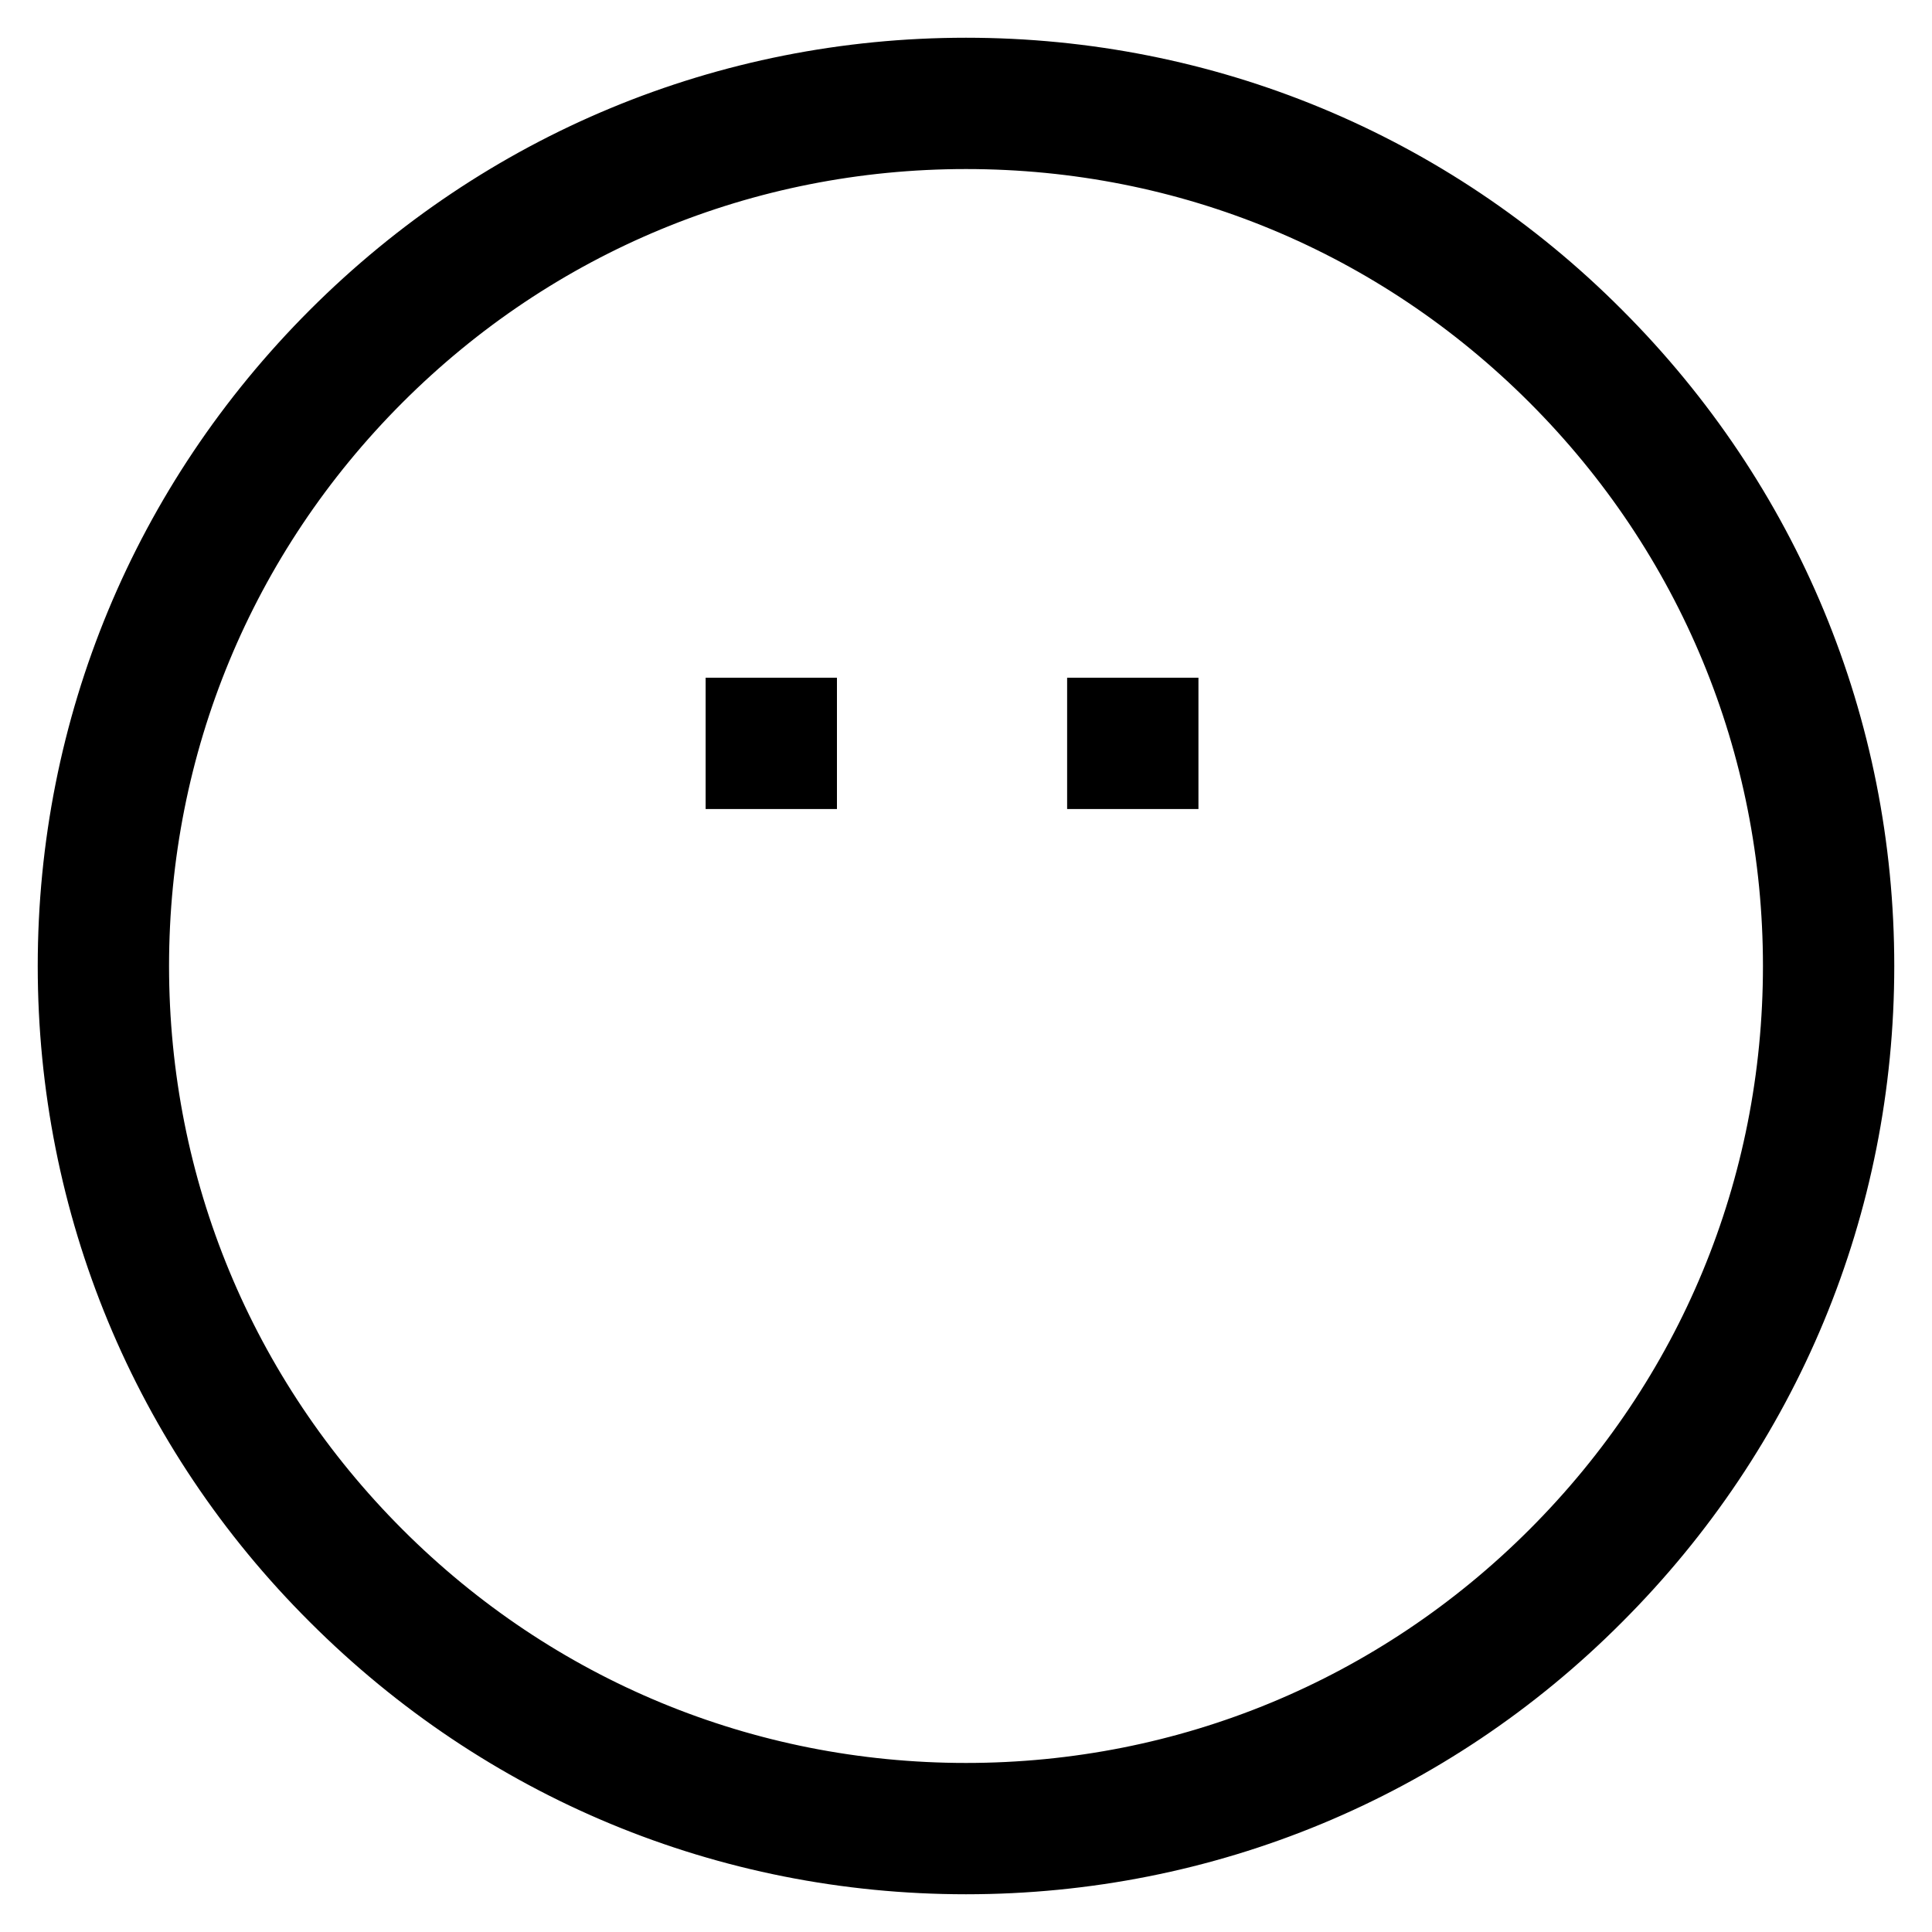
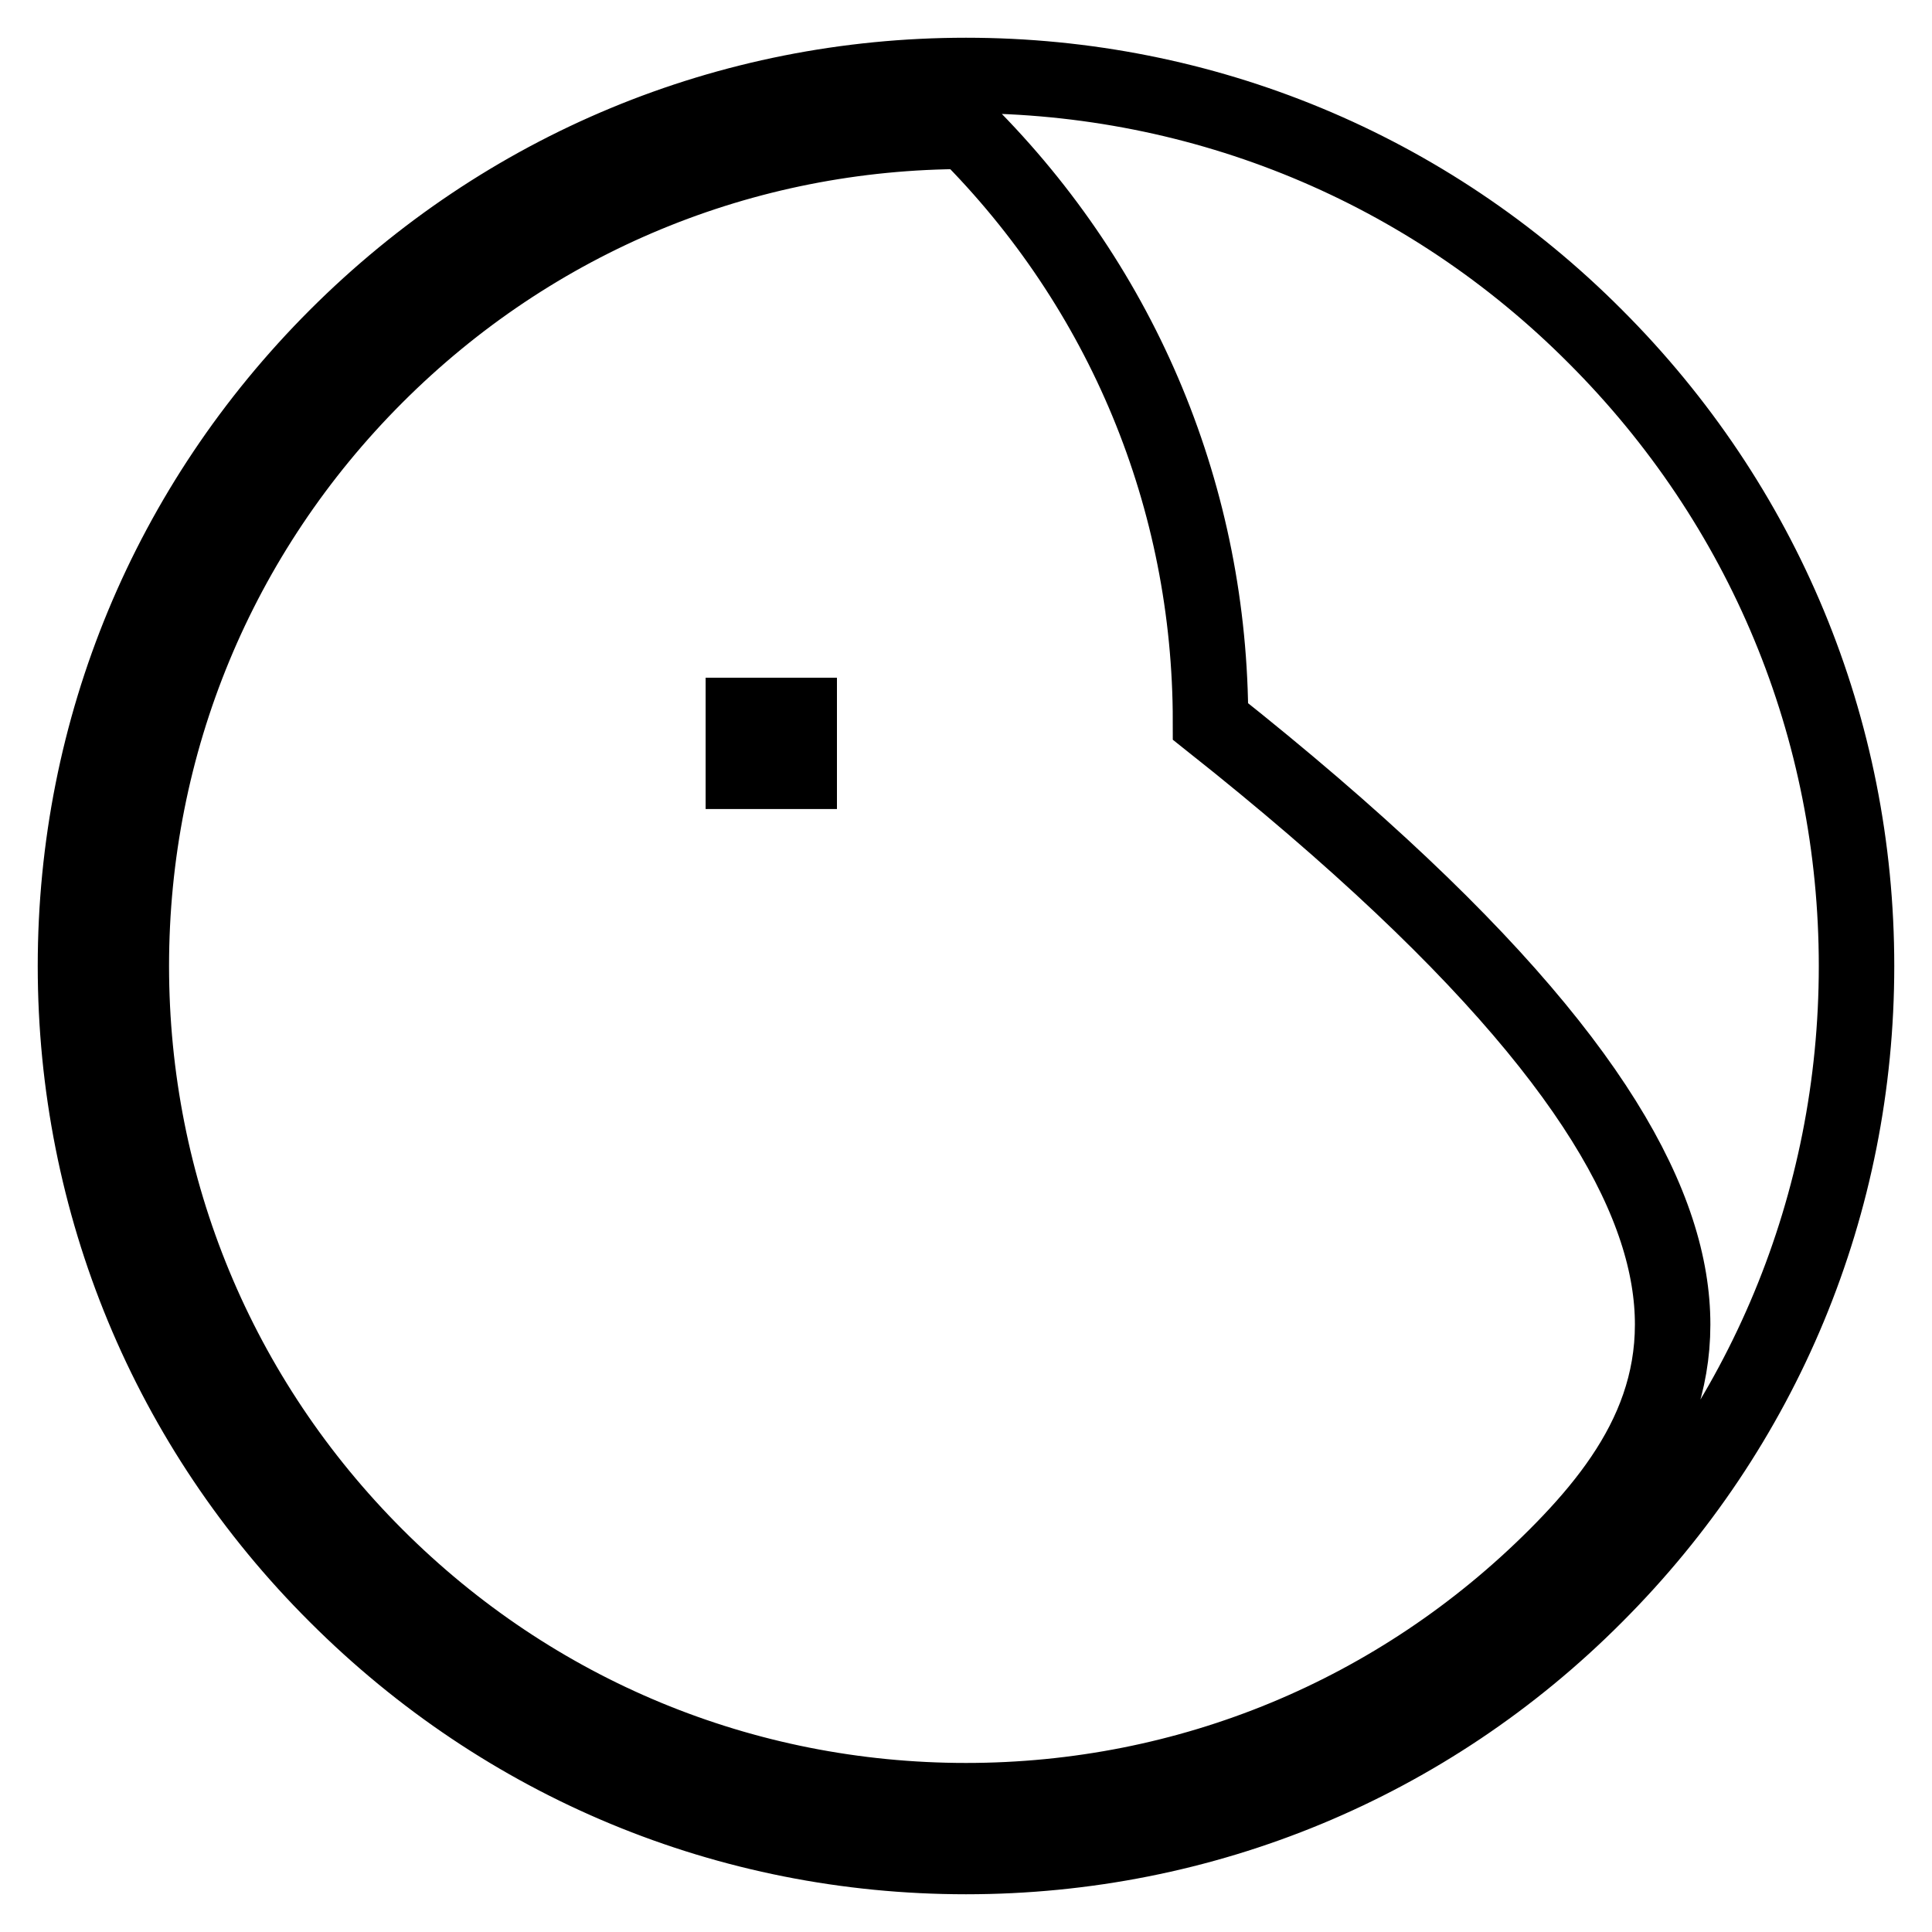
<svg xmlns="http://www.w3.org/2000/svg" version="1.1" x="0px" y="0px" viewBox="0 0 256 256" enable-background="new 0 0 256 256" xml:space="preserve">
  <g>
    <g>
      <path stroke-width="10" fill-opacity="0" stroke="#000000" d="M98.5 94.8h7.4v7.4h-7.4z" />
-       <path stroke-width="10" fill-opacity="0" stroke="#000000" d="M146.4 94.8h7.4v7.4h-7.4z" />
-       <path stroke-width="10" fill-opacity="0" stroke="#000000" d="M128,10c-31.5,0-61.1,12.3-83.4,34.6C22.3,66.9,10,96.5,10,128s12.3,61.2,34.6,83.4  C66.9,233.7,96.5,246,128,246s61.2-12.3,83.4-34.6c22.3-22.3,34.6-51.9,34.6-83.4s-12.3-61.1-34.6-83.4  C189.2,22.3,159.5,10,128,10z M206.2,206.2c-20.9,20.9-48.7,32.4-78.2,32.4c-29.5,0-57.3-11.5-78.2-32.4  c-20.9-20.9-32.4-48.7-32.4-78.2c0-29.5,11.5-57.3,32.4-78.2C70.7,28.9,98.5,17.4,128,17.4c29.6,0,57.3,11.5,78.2,32.4  c20.9,20.9,32.4,48.7,32.4,78.2C238.6,157.6,227.1,185.3,206.2,206.2z" />
+       <path stroke-width="10" fill-opacity="0" stroke="#000000" d="M128,10c-31.5,0-61.1,12.3-83.4,34.6C22.3,66.9,10,96.5,10,128s12.3,61.2,34.6,83.4  C66.9,233.7,96.5,246,128,246s61.2-12.3,83.4-34.6c22.3-22.3,34.6-51.9,34.6-83.4s-12.3-61.1-34.6-83.4  C189.2,22.3,159.5,10,128,10z M206.2,206.2c-20.9,20.9-48.7,32.4-78.2,32.4c-29.5,0-57.3-11.5-78.2-32.4  c-20.9-20.9-32.4-48.7-32.4-78.2c0-29.5,11.5-57.3,32.4-78.2C70.7,28.9,98.5,17.4,128,17.4c20.9,20.9,32.4,48.7,32.4,78.2C238.6,157.6,227.1,185.3,206.2,206.2z" />
    </g>
  </g>
</svg>